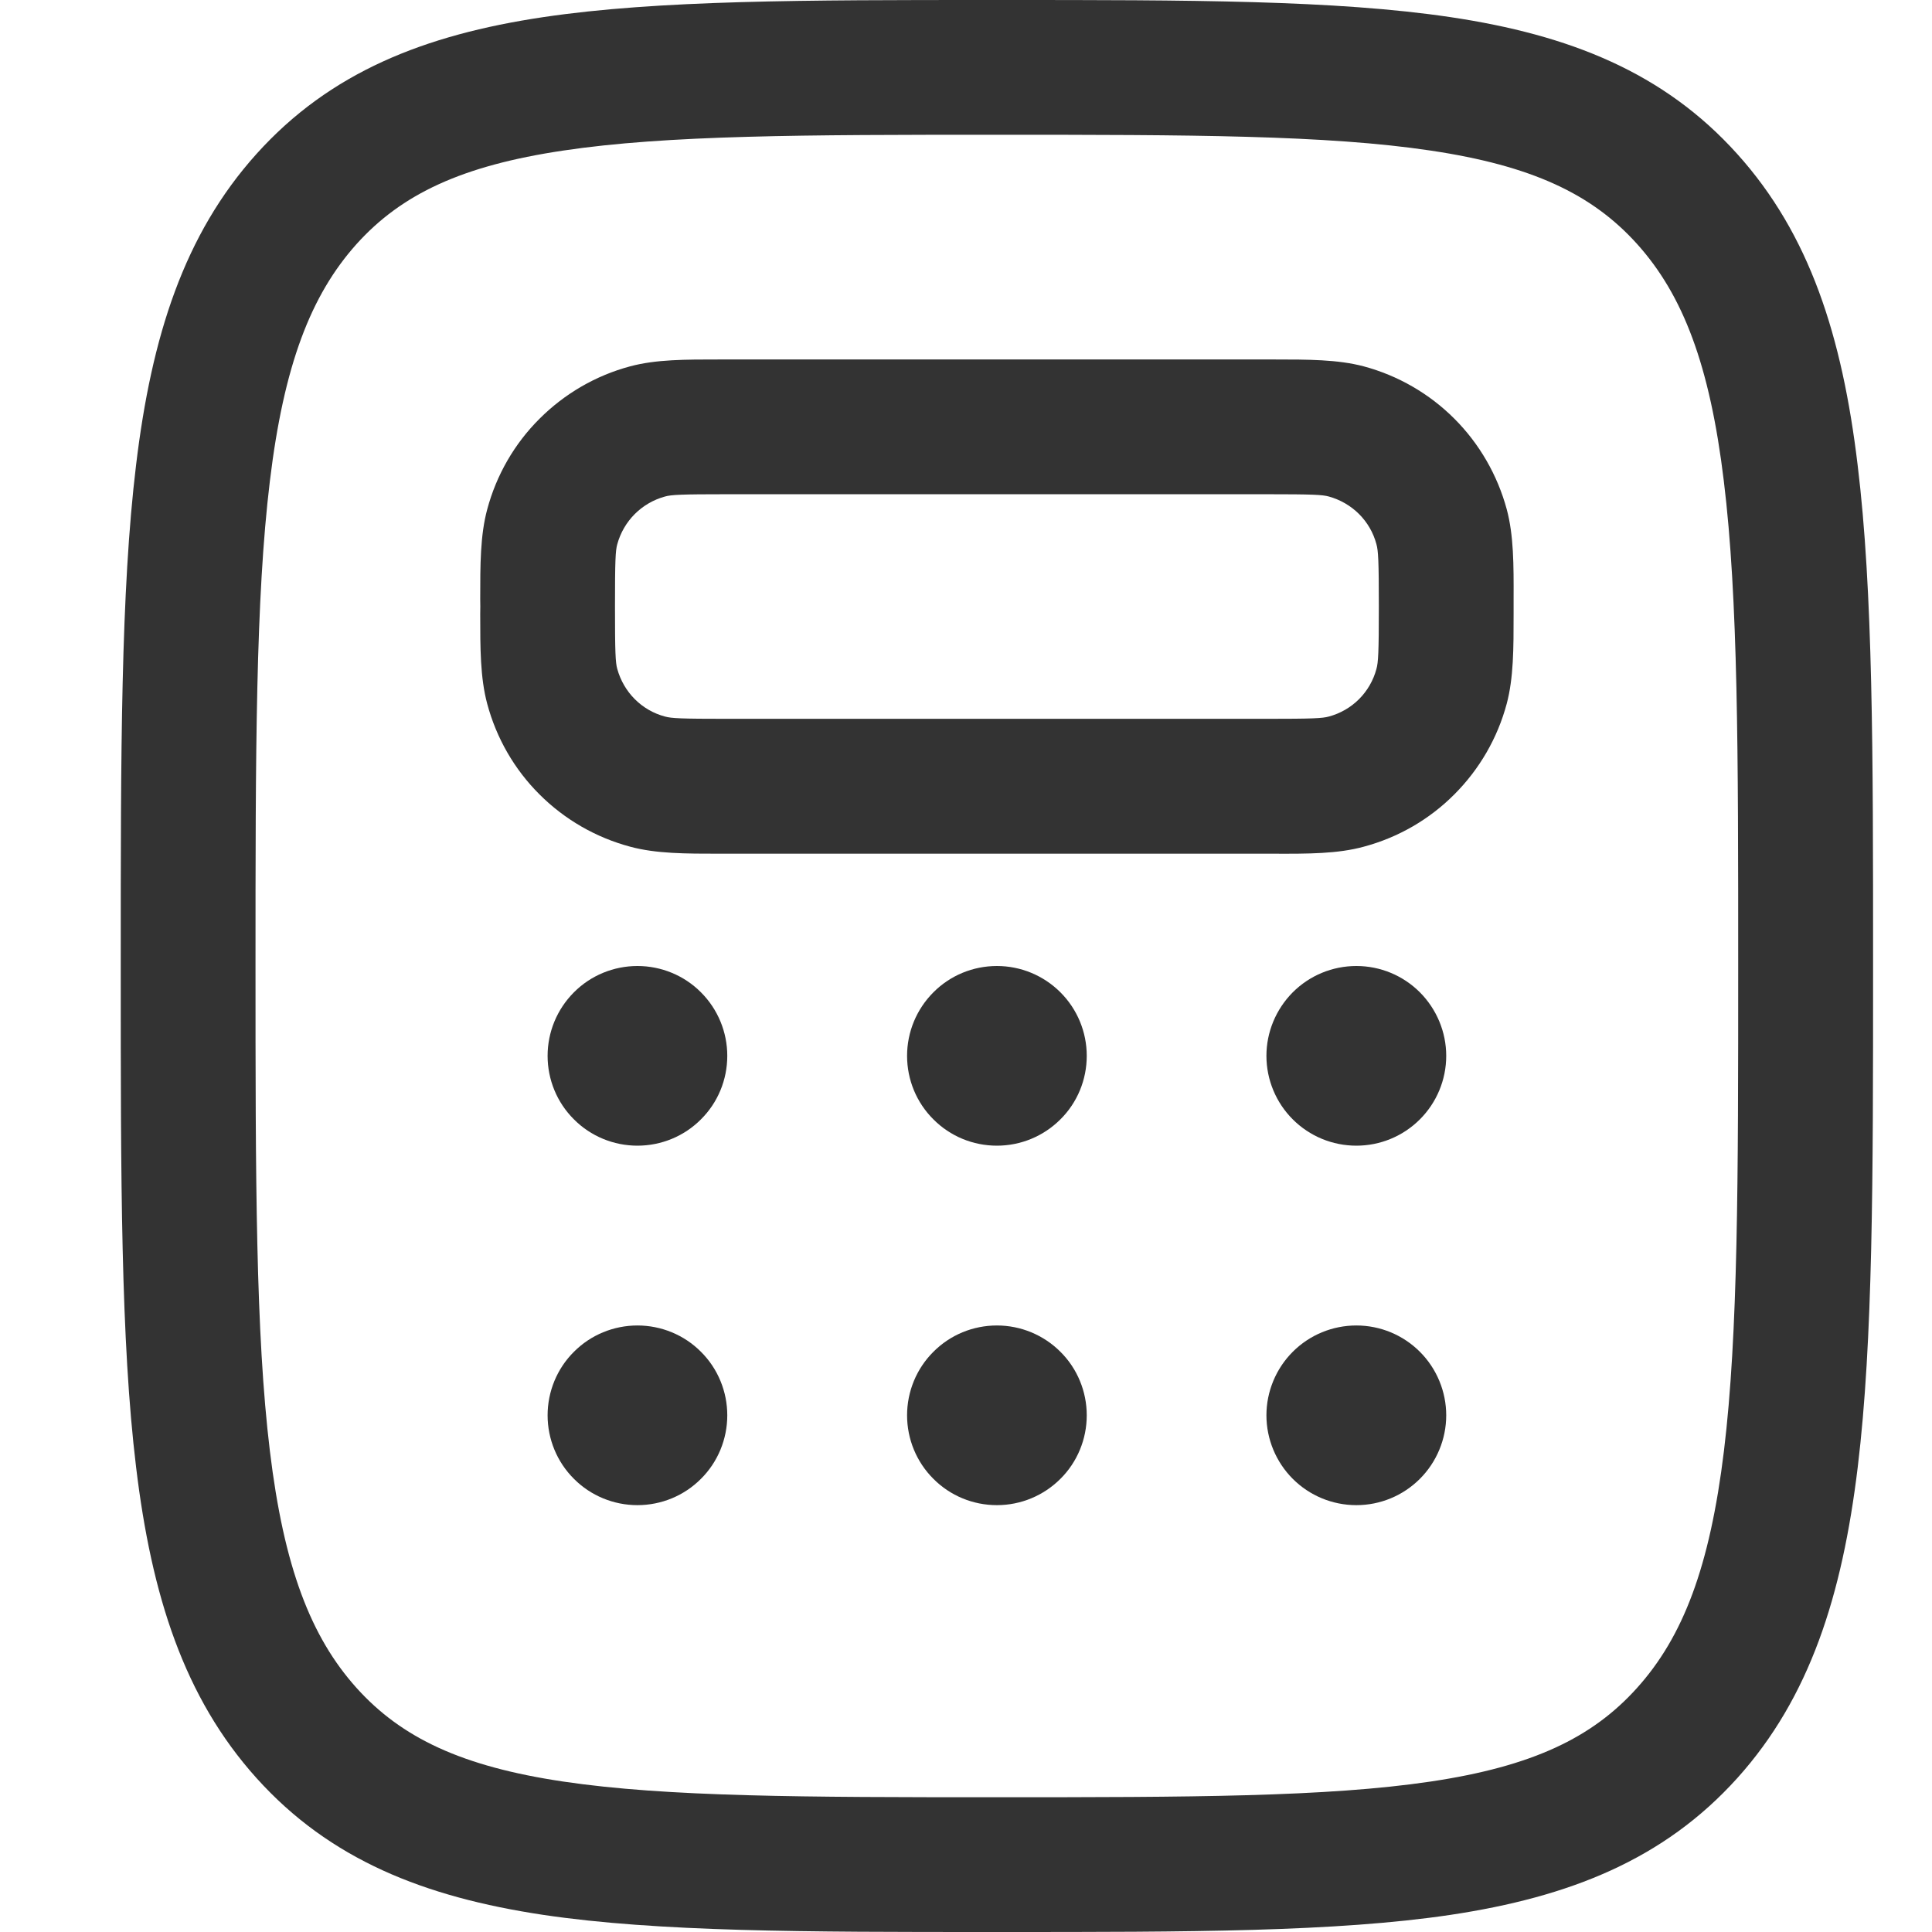
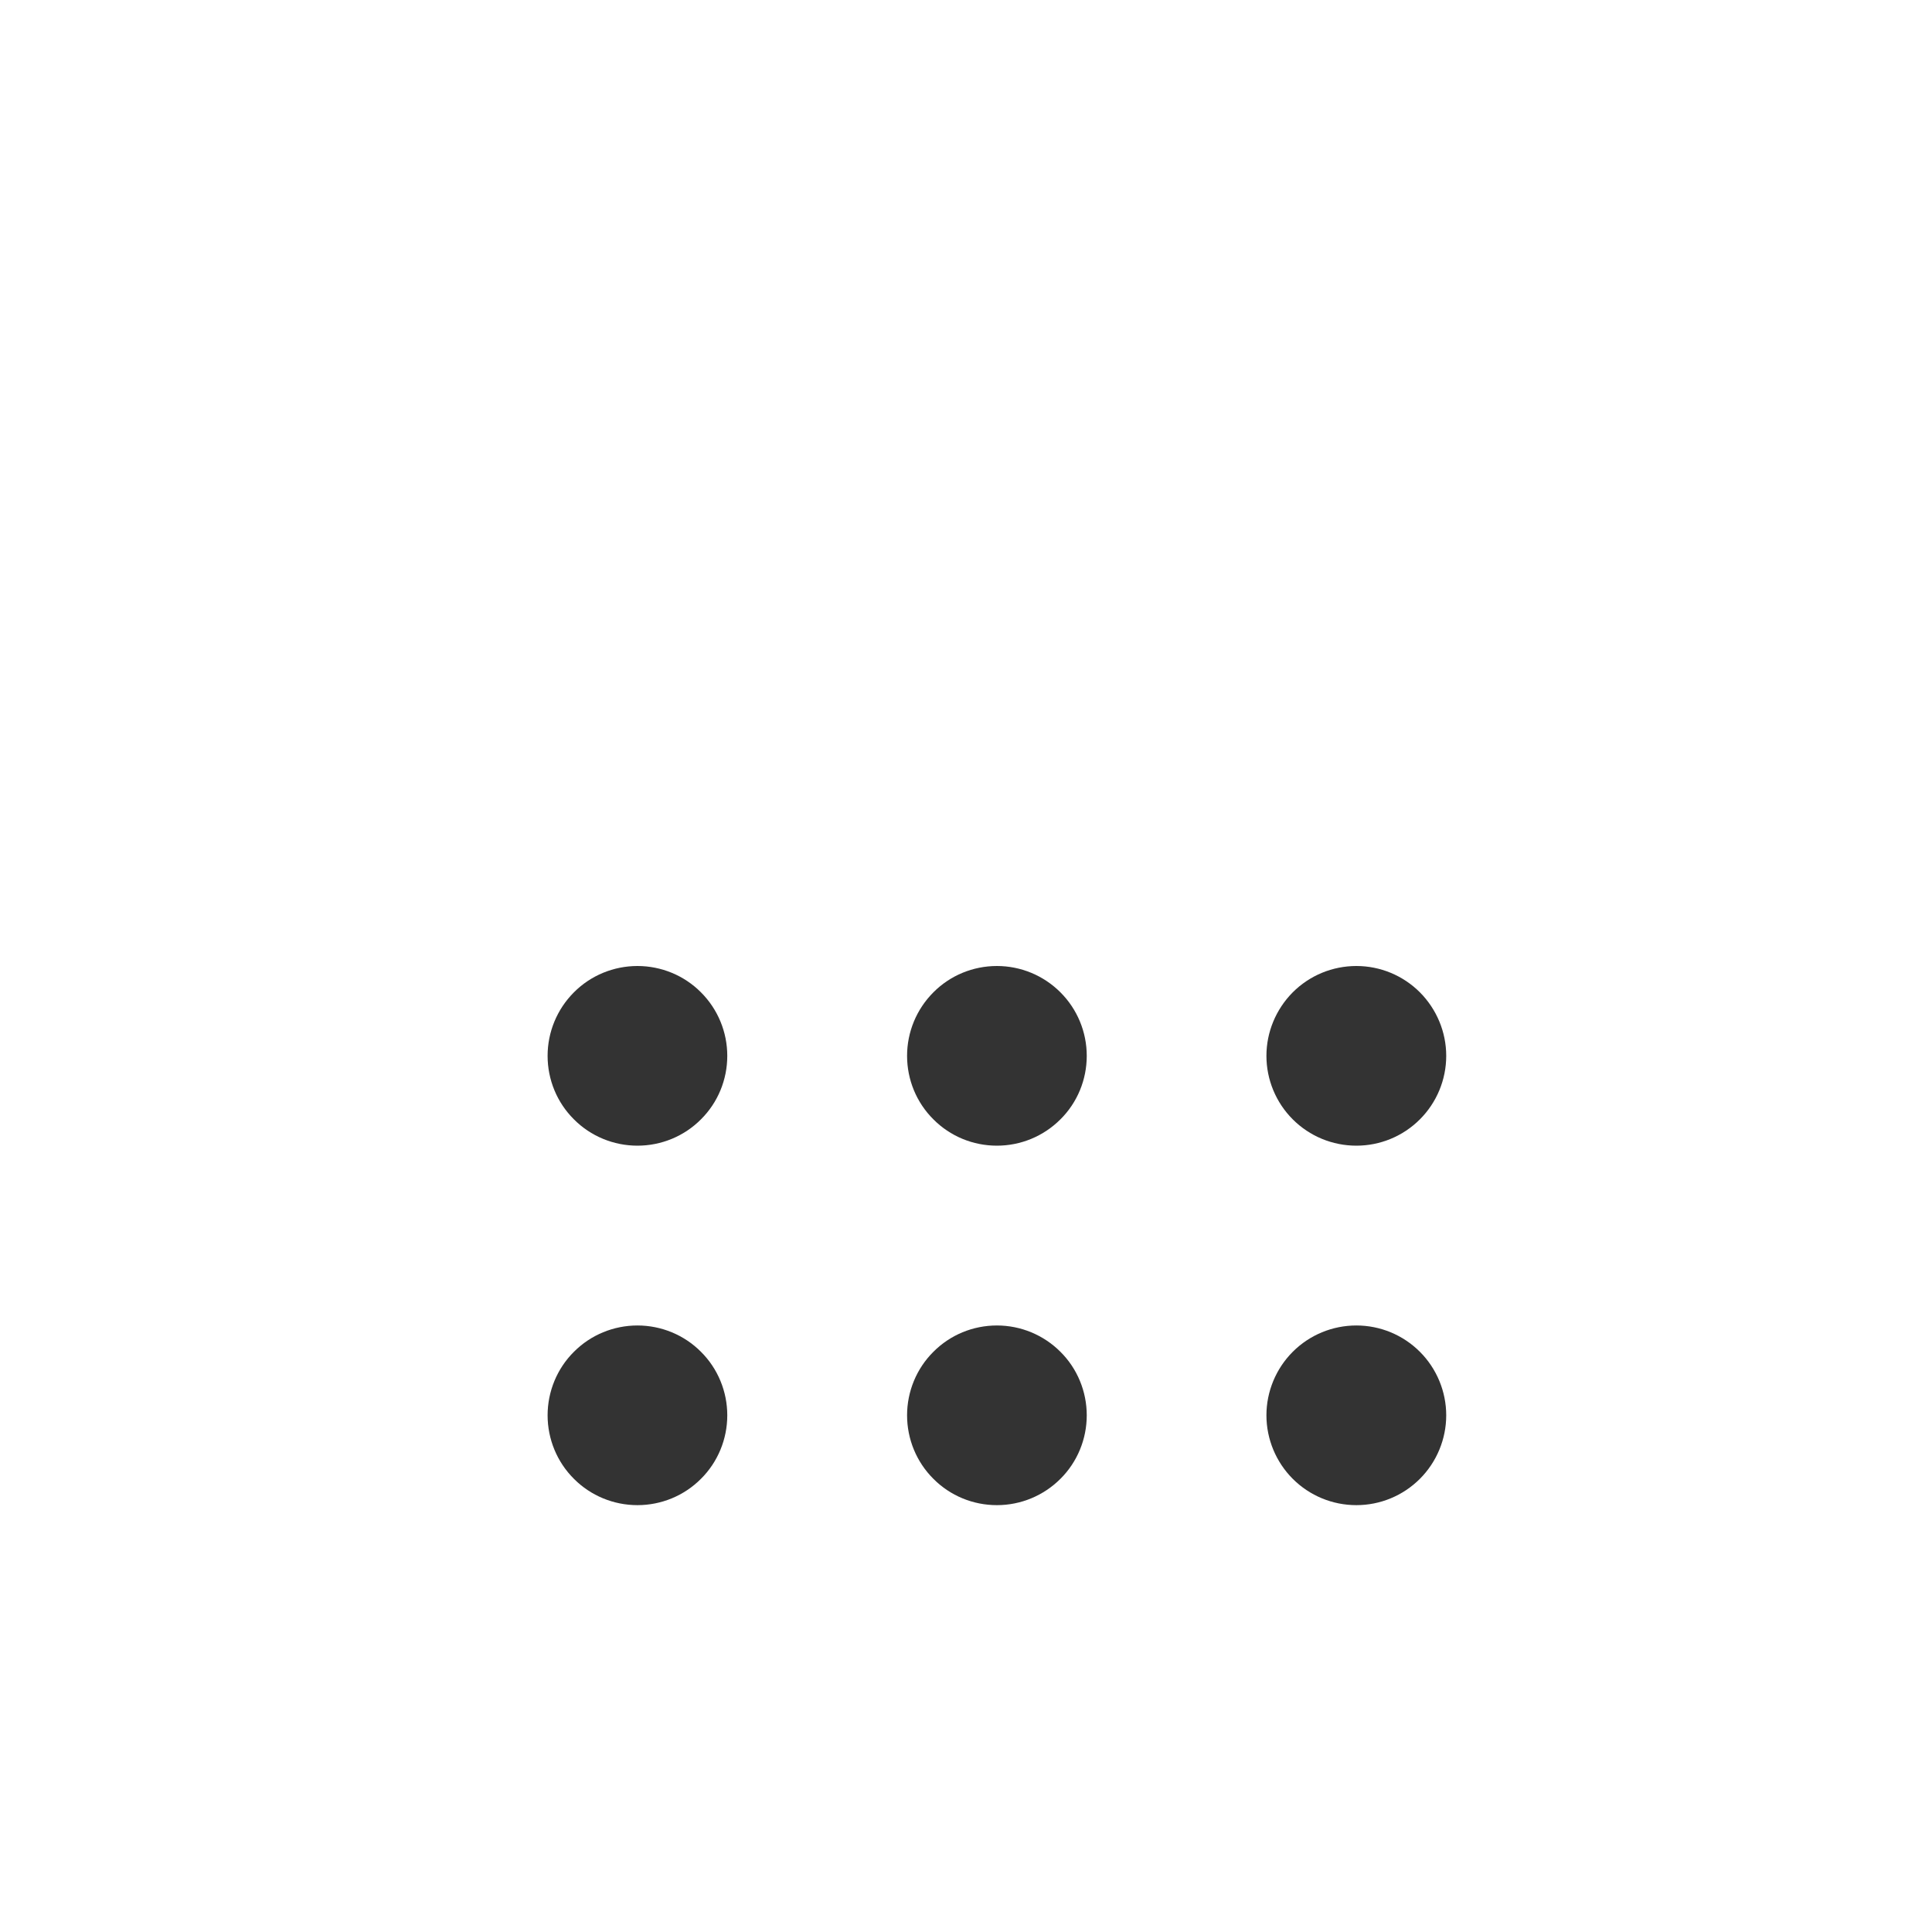
<svg xmlns="http://www.w3.org/2000/svg" width="16" height="16" viewBox="0 0 16 16" fill="none">
-   <path fill-rule="evenodd" clip-rule="evenodd" d="M8.21 0H8.302C9.842 0 11.06 -1.66339e-08 12.013 0.142C12.998 0.289 13.779 0.599 14.387 1.275C14.988 1.942 15.256 2.785 15.384 3.85C15.512 4.897 15.512 6.24 15.512 7.961V8.039C15.512 9.76 15.512 11.103 15.385 12.15C15.256 13.214 14.988 14.058 14.388 14.725C13.779 15.401 12.998 15.71 12.013 15.858C11.06 16 9.842 16 8.303 16H8.209C6.67 16 5.452 16 4.498 15.858C3.513 15.71 2.732 15.401 2.124 14.725C1.524 14.058 1.255 13.214 1.127 12.15C1 11.103 1 9.76 1 8.039V7.961C1 6.24 1 4.897 1.127 3.85C1.255 2.785 1.524 1.942 2.124 1.275C2.732 0.599 3.513 0.289 4.498 0.142C5.452 -1.66339e-08 6.67 0 8.21 0ZM4.664 1.247C3.825 1.372 3.326 1.607 2.953 2.021C2.574 2.444 2.351 3.023 2.235 3.984C2.117 4.956 2.116 6.232 2.116 8C2.116 9.768 2.117 11.044 2.235 12.016C2.351 12.977 2.573 13.556 2.953 13.979C3.326 14.393 3.825 14.629 4.664 14.754C5.525 14.882 6.66 14.884 8.256 14.884C9.852 14.884 10.987 14.882 11.848 14.754C12.687 14.629 13.185 14.393 13.557 13.979C13.938 13.556 14.16 12.977 14.277 12.016C14.395 11.044 14.395 9.768 14.395 8C14.395 6.232 14.395 4.956 14.276 3.984C14.16 3.023 13.938 2.444 13.558 2.021C13.185 1.607 12.687 1.372 11.848 1.247C10.987 1.118 9.852 1.116 8.256 1.116C6.66 1.116 5.525 1.118 4.664 1.247ZM5.961 2.977H10.551C10.834 2.977 11.079 2.977 11.294 3.034C11.577 3.11 11.836 3.259 12.044 3.467C12.252 3.675 12.401 3.934 12.478 4.217C12.536 4.433 12.536 4.677 12.535 4.961V5.086C12.535 5.369 12.535 5.614 12.478 5.828C12.402 6.112 12.252 6.371 12.044 6.579C11.837 6.787 11.578 6.936 11.294 7.012C11.079 7.071 10.834 7.071 10.55 7.07H5.961C5.679 7.07 5.433 7.07 5.219 7.012C4.935 6.936 4.676 6.787 4.468 6.579C4.26 6.372 4.111 6.113 4.035 5.829C3.977 5.613 3.977 5.369 3.977 5.085C3.978 5.044 3.978 5.002 3.977 4.961C3.977 4.678 3.977 4.432 4.035 4.218C4.111 3.934 4.26 3.675 4.468 3.468C4.676 3.26 4.934 3.11 5.218 3.034C5.434 2.976 5.678 2.977 5.962 2.977M6.023 4.093C5.641 4.093 5.56 4.097 5.507 4.112C5.412 4.138 5.326 4.188 5.257 4.257C5.188 4.326 5.138 4.412 5.112 4.507C5.097 4.56 5.093 4.641 5.093 5.023C5.093 5.405 5.097 5.487 5.112 5.54C5.138 5.634 5.188 5.721 5.257 5.79C5.326 5.859 5.412 5.909 5.507 5.934C5.56 5.949 5.641 5.953 6.023 5.953H10.488C10.87 5.953 10.952 5.949 11.005 5.934C11.099 5.909 11.186 5.859 11.255 5.79C11.324 5.721 11.374 5.634 11.399 5.54C11.414 5.487 11.419 5.406 11.419 5.023C11.419 4.641 11.414 4.56 11.399 4.507C11.374 4.412 11.324 4.326 11.255 4.257C11.186 4.188 11.099 4.138 11.005 4.112C10.952 4.097 10.871 4.093 10.488 4.093H6.023Z" fill="#333333" />
  <path d="M6.023 8.744C6.023 8.942 5.945 9.131 5.805 9.27C5.666 9.41 5.476 9.488 5.279 9.488C5.082 9.488 4.892 9.41 4.753 9.27C4.613 9.131 4.535 8.942 4.535 8.744C4.535 8.547 4.613 8.358 4.753 8.218C4.892 8.078 5.082 8 5.279 8C5.476 8 5.666 8.078 5.805 8.218C5.945 8.358 6.023 8.547 6.023 8.744ZM6.023 11.721C6.023 11.918 5.945 12.108 5.805 12.247C5.666 12.387 5.476 12.465 5.279 12.465C5.082 12.465 4.892 12.387 4.753 12.247C4.613 12.108 4.535 11.918 4.535 11.721C4.535 11.524 4.613 11.334 4.753 11.195C4.892 11.055 5.082 10.977 5.279 10.977C5.476 10.977 5.666 11.055 5.805 11.195C5.945 11.334 6.023 11.524 6.023 11.721ZM9 8.744C9 8.942 8.922 9.131 8.782 9.27C8.642 9.41 8.453 9.488 8.256 9.488C8.058 9.488 7.869 9.41 7.73 9.27C7.59 9.131 7.512 8.942 7.512 8.744C7.512 8.547 7.59 8.358 7.73 8.218C7.869 8.078 8.058 8 8.256 8C8.453 8 8.642 8.078 8.782 8.218C8.922 8.358 9 8.547 9 8.744ZM9 11.721C9 11.918 8.922 12.108 8.782 12.247C8.642 12.387 8.453 12.465 8.256 12.465C8.058 12.465 7.869 12.387 7.73 12.247C7.59 12.108 7.512 11.918 7.512 11.721C7.512 11.524 7.59 11.334 7.73 11.195C7.869 11.055 8.058 10.977 8.256 10.977C8.453 10.977 8.642 11.055 8.782 11.195C8.922 11.334 9 11.524 9 11.721ZM11.977 8.744C11.977 8.942 11.898 9.131 11.759 9.27C11.619 9.41 11.43 9.488 11.233 9.488C11.035 9.488 10.846 9.41 10.706 9.27C10.567 9.131 10.488 8.942 10.488 8.744C10.488 8.547 10.567 8.358 10.706 8.218C10.846 8.078 11.035 8 11.233 8C11.43 8 11.619 8.078 11.759 8.218C11.898 8.358 11.977 8.547 11.977 8.744ZM11.977 11.721C11.977 11.918 11.898 12.108 11.759 12.247C11.619 12.387 11.43 12.465 11.233 12.465C11.035 12.465 10.846 12.387 10.706 12.247C10.567 12.108 10.488 11.918 10.488 11.721C10.488 11.524 10.567 11.334 10.706 11.195C10.846 11.055 11.035 10.977 11.233 10.977C11.43 10.977 11.619 11.055 11.759 11.195C11.898 11.334 11.977 11.524 11.977 11.721Z" fill="#333333" />
</svg>